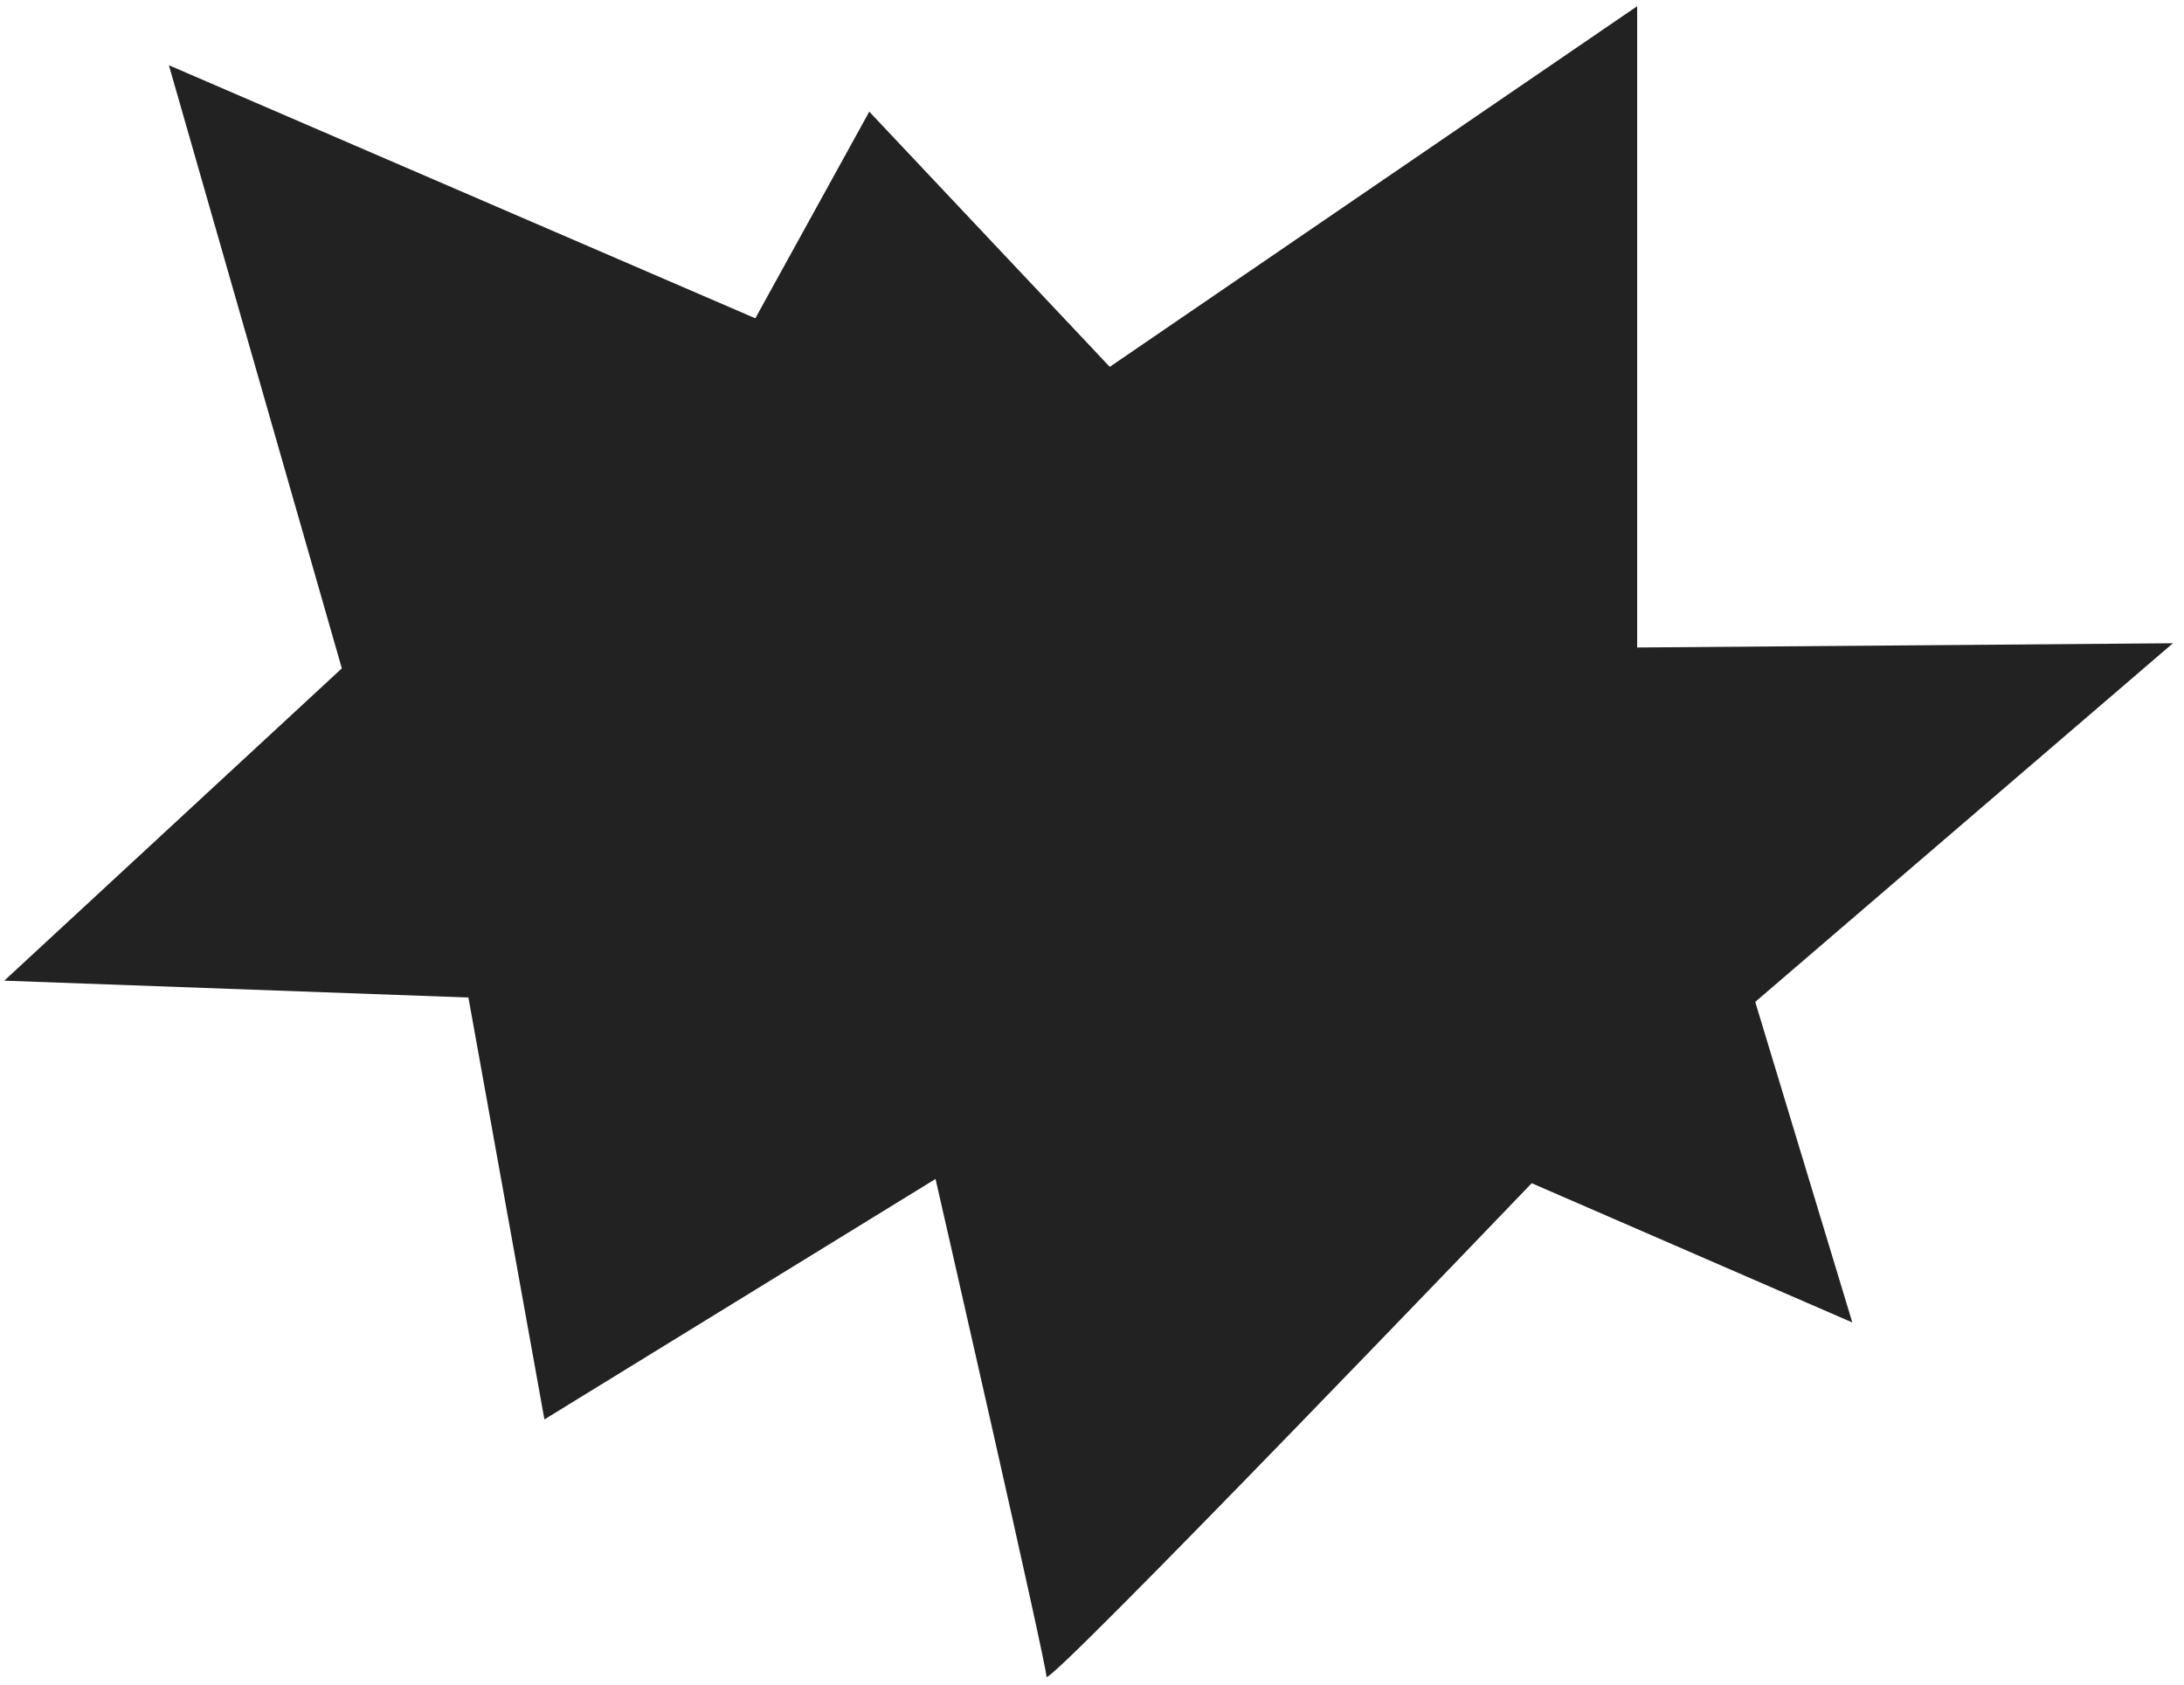
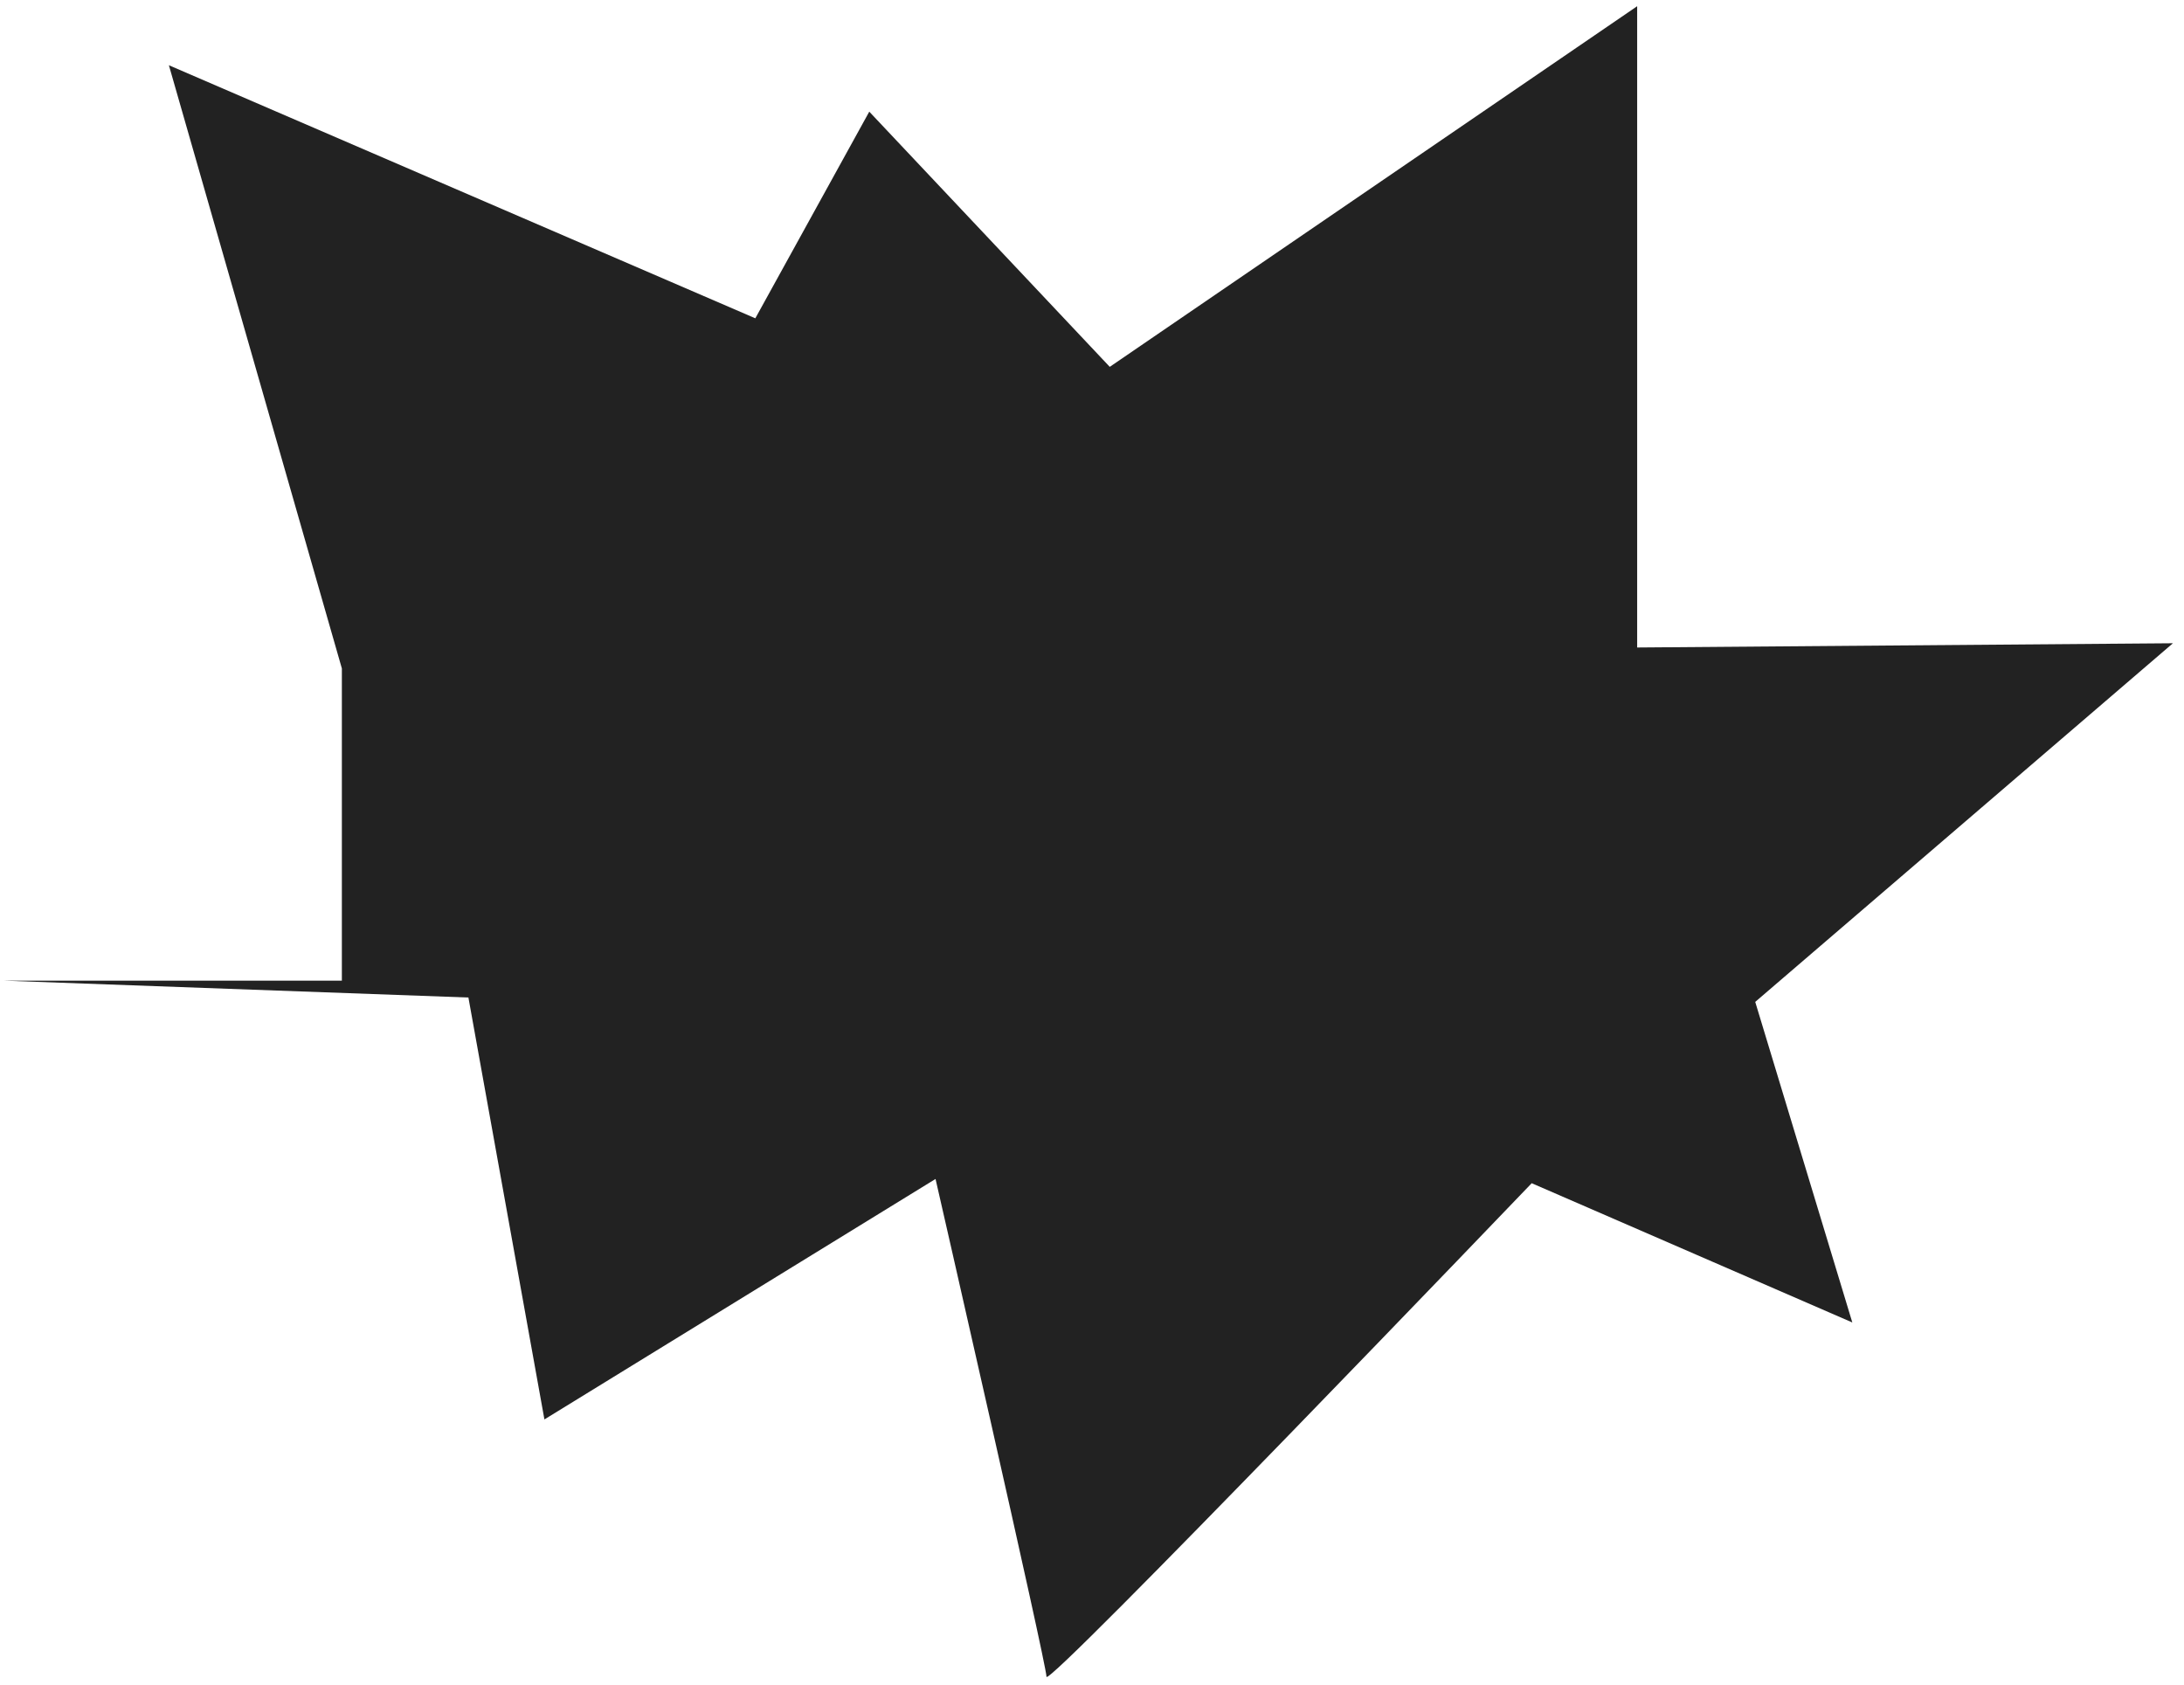
<svg xmlns="http://www.w3.org/2000/svg" width="175" height="135" viewBox="0 0 175 135" fill="none">
-   <path d="M27.393 53.568L13.533 5.228L60.523 25.508L69.653 8.948L88.923 29.398L131.183 0.498V51.888L174.113 51.548L140.643 80.288L148.423 105.978L122.733 94.818C122.733 94.818 83.853 135.388 83.853 134.368C83.853 133.348 74.963 94.478 74.963 94.478L43.623 113.748L37.533 79.938L0.343 78.588L27.383 53.568H27.393Z" fill="#222222" />
+   <path d="M27.393 53.568L13.533 5.228L60.523 25.508L69.653 8.948L88.923 29.398L131.183 0.498V51.888L174.113 51.548L140.643 80.288L148.423 105.978L122.733 94.818C122.733 94.818 83.853 135.388 83.853 134.368C83.853 133.348 74.963 94.478 74.963 94.478L43.623 113.748L37.533 79.938L0.343 78.588H27.393Z" fill="#222222" />
</svg>